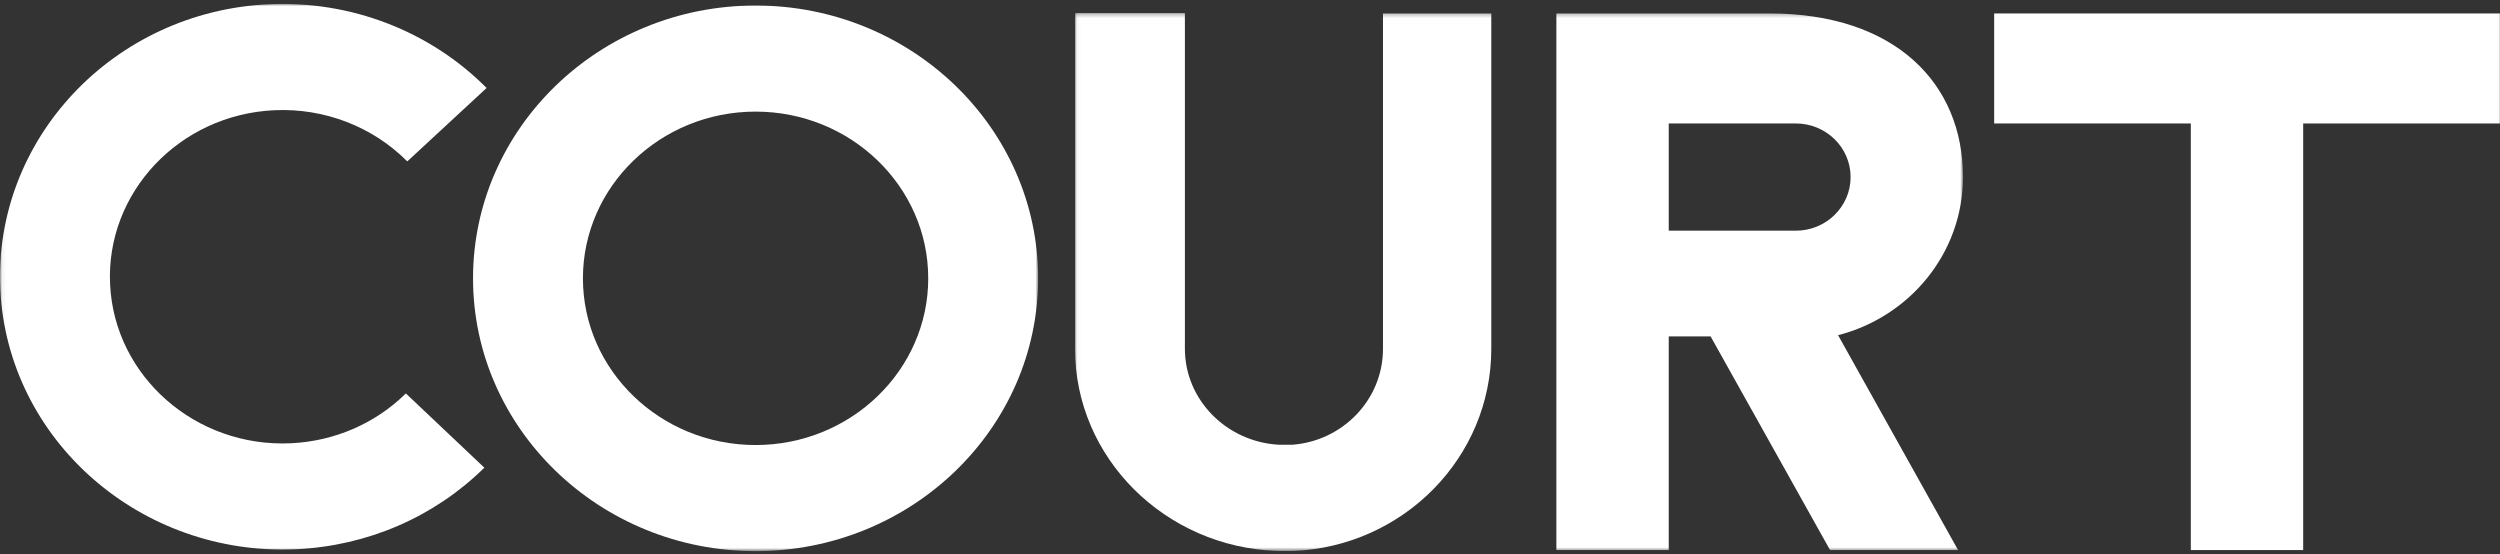
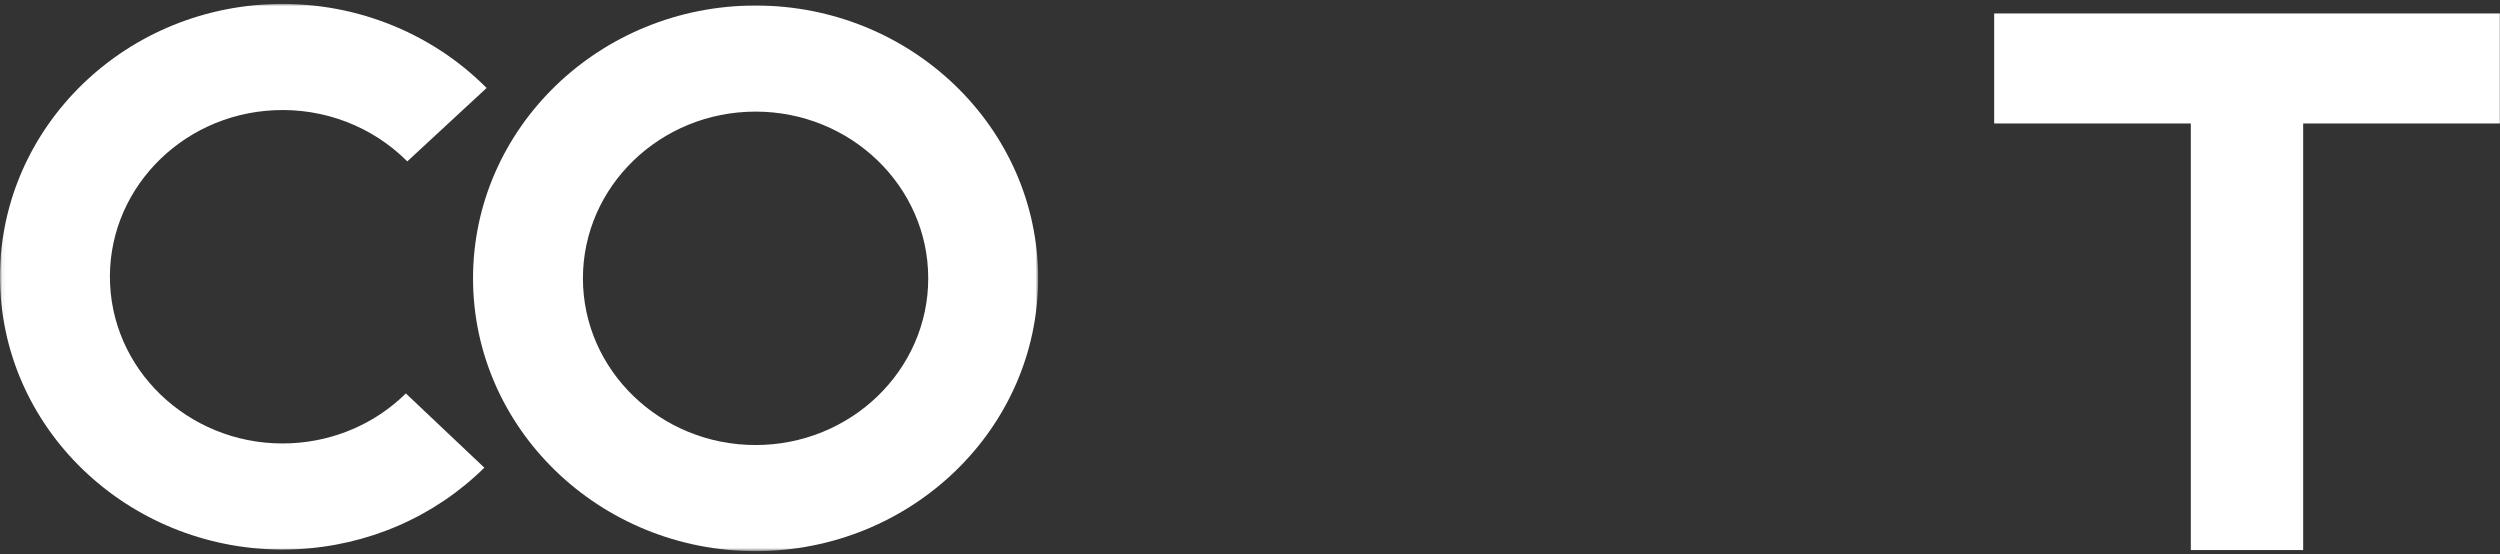
<svg xmlns="http://www.w3.org/2000/svg" xmlns:xlink="http://www.w3.org/1999/xlink" width="600" height="133">
  <rect width="100%" height="100%" fill="#333333" stroke="none" />
  <defs>
    <path id="a" d="M249.15 132.218H.057V.938H249.15z" />
-     <path id="c" d="M.04 129.363h213.114V.28H.039v129.084z" />
  </defs>
  <g fill="none" fill-rule="evenodd">
    <g>
      <mask id="b" fill="#fff">
        <use xlink:href="#a" />
      </mask>
      <path d="M181.341 106.809c-22.852 0-41.438-17.949-41.438-40.007 0-22.07 18.586-40.016 41.438-40.016 22.85 0 41.436 17.947 41.436 40.016 0 22.058-18.586 40.007-41.436 40.007zm0-105.485c-37.389 0-67.812 29.371-67.812 65.478 0 36.1 30.423 65.473 67.812 65.473 37.388 0 67.809-29.373 67.809-65.473 0-36.107-30.421-65.478-67.809-65.478z" fill="#FFF" mask="url(#b)" />
      <path d="M69.797 106.384c-22.823 1.05-42.286-16.02-43.371-38.062-1.096-22.039 16.582-40.816 39.41-41.87 11.974-.557 23.604 3.924 31.912 12.283l19.037-17.62C103.198 7.437 84.17.107 64.571 1.013 27.228 2.734-1.706 33.473.078 69.545c1.793 36.054 33.629 63.992 70.977 62.27 17.134-.788 33.192-7.736 45.188-19.57l-18.836-17.82c-7.33 7.228-17.14 11.474-27.61 11.96" fill="#FFF" mask="url(#b)" />
    </g>
    <path fill="#FFF" d="M478.602 3.23v26.403h47.194v102.382h26.967V29.633h47.192V3.231H478.602" />
    <g transform="translate(257.962 2.855)">
      <mask id="d" fill="#fff">
        <use xlink:href="#c" />
      </mask>
-       <path d="M173.056 52.506h-30.52v-25.73h30.52c7.237 0 13.128 5.774 13.128 12.867 0 7.09-5.89 12.863-13.128 12.863zm40.098-12.863c0-22.524-16.312-39.27-46.434-39.27h-51.152v128.784h26.968v-51.28h10.043l28.672 51.28h30.724l-28.798-51.568c17.21-4.41 29.977-19.728 29.977-37.946zM73.955 80.87c0 12.135-9.601 22.098-21.762 23.015h-3.235c-12.55-.705-22.546-10.76-22.546-23.049V.28H.04v80.557c0 26.207 21.608 47.62 48.526 48.535 0 0 1.669.013 1.996.018.314-.005 1.94-.018 1.94-.018 26.348-1.097 47.446-22.434 47.446-48.5V.373H73.955v80.498" fill="#FFF" mask="url(#d)" />
    </g>
  </g>
</svg>